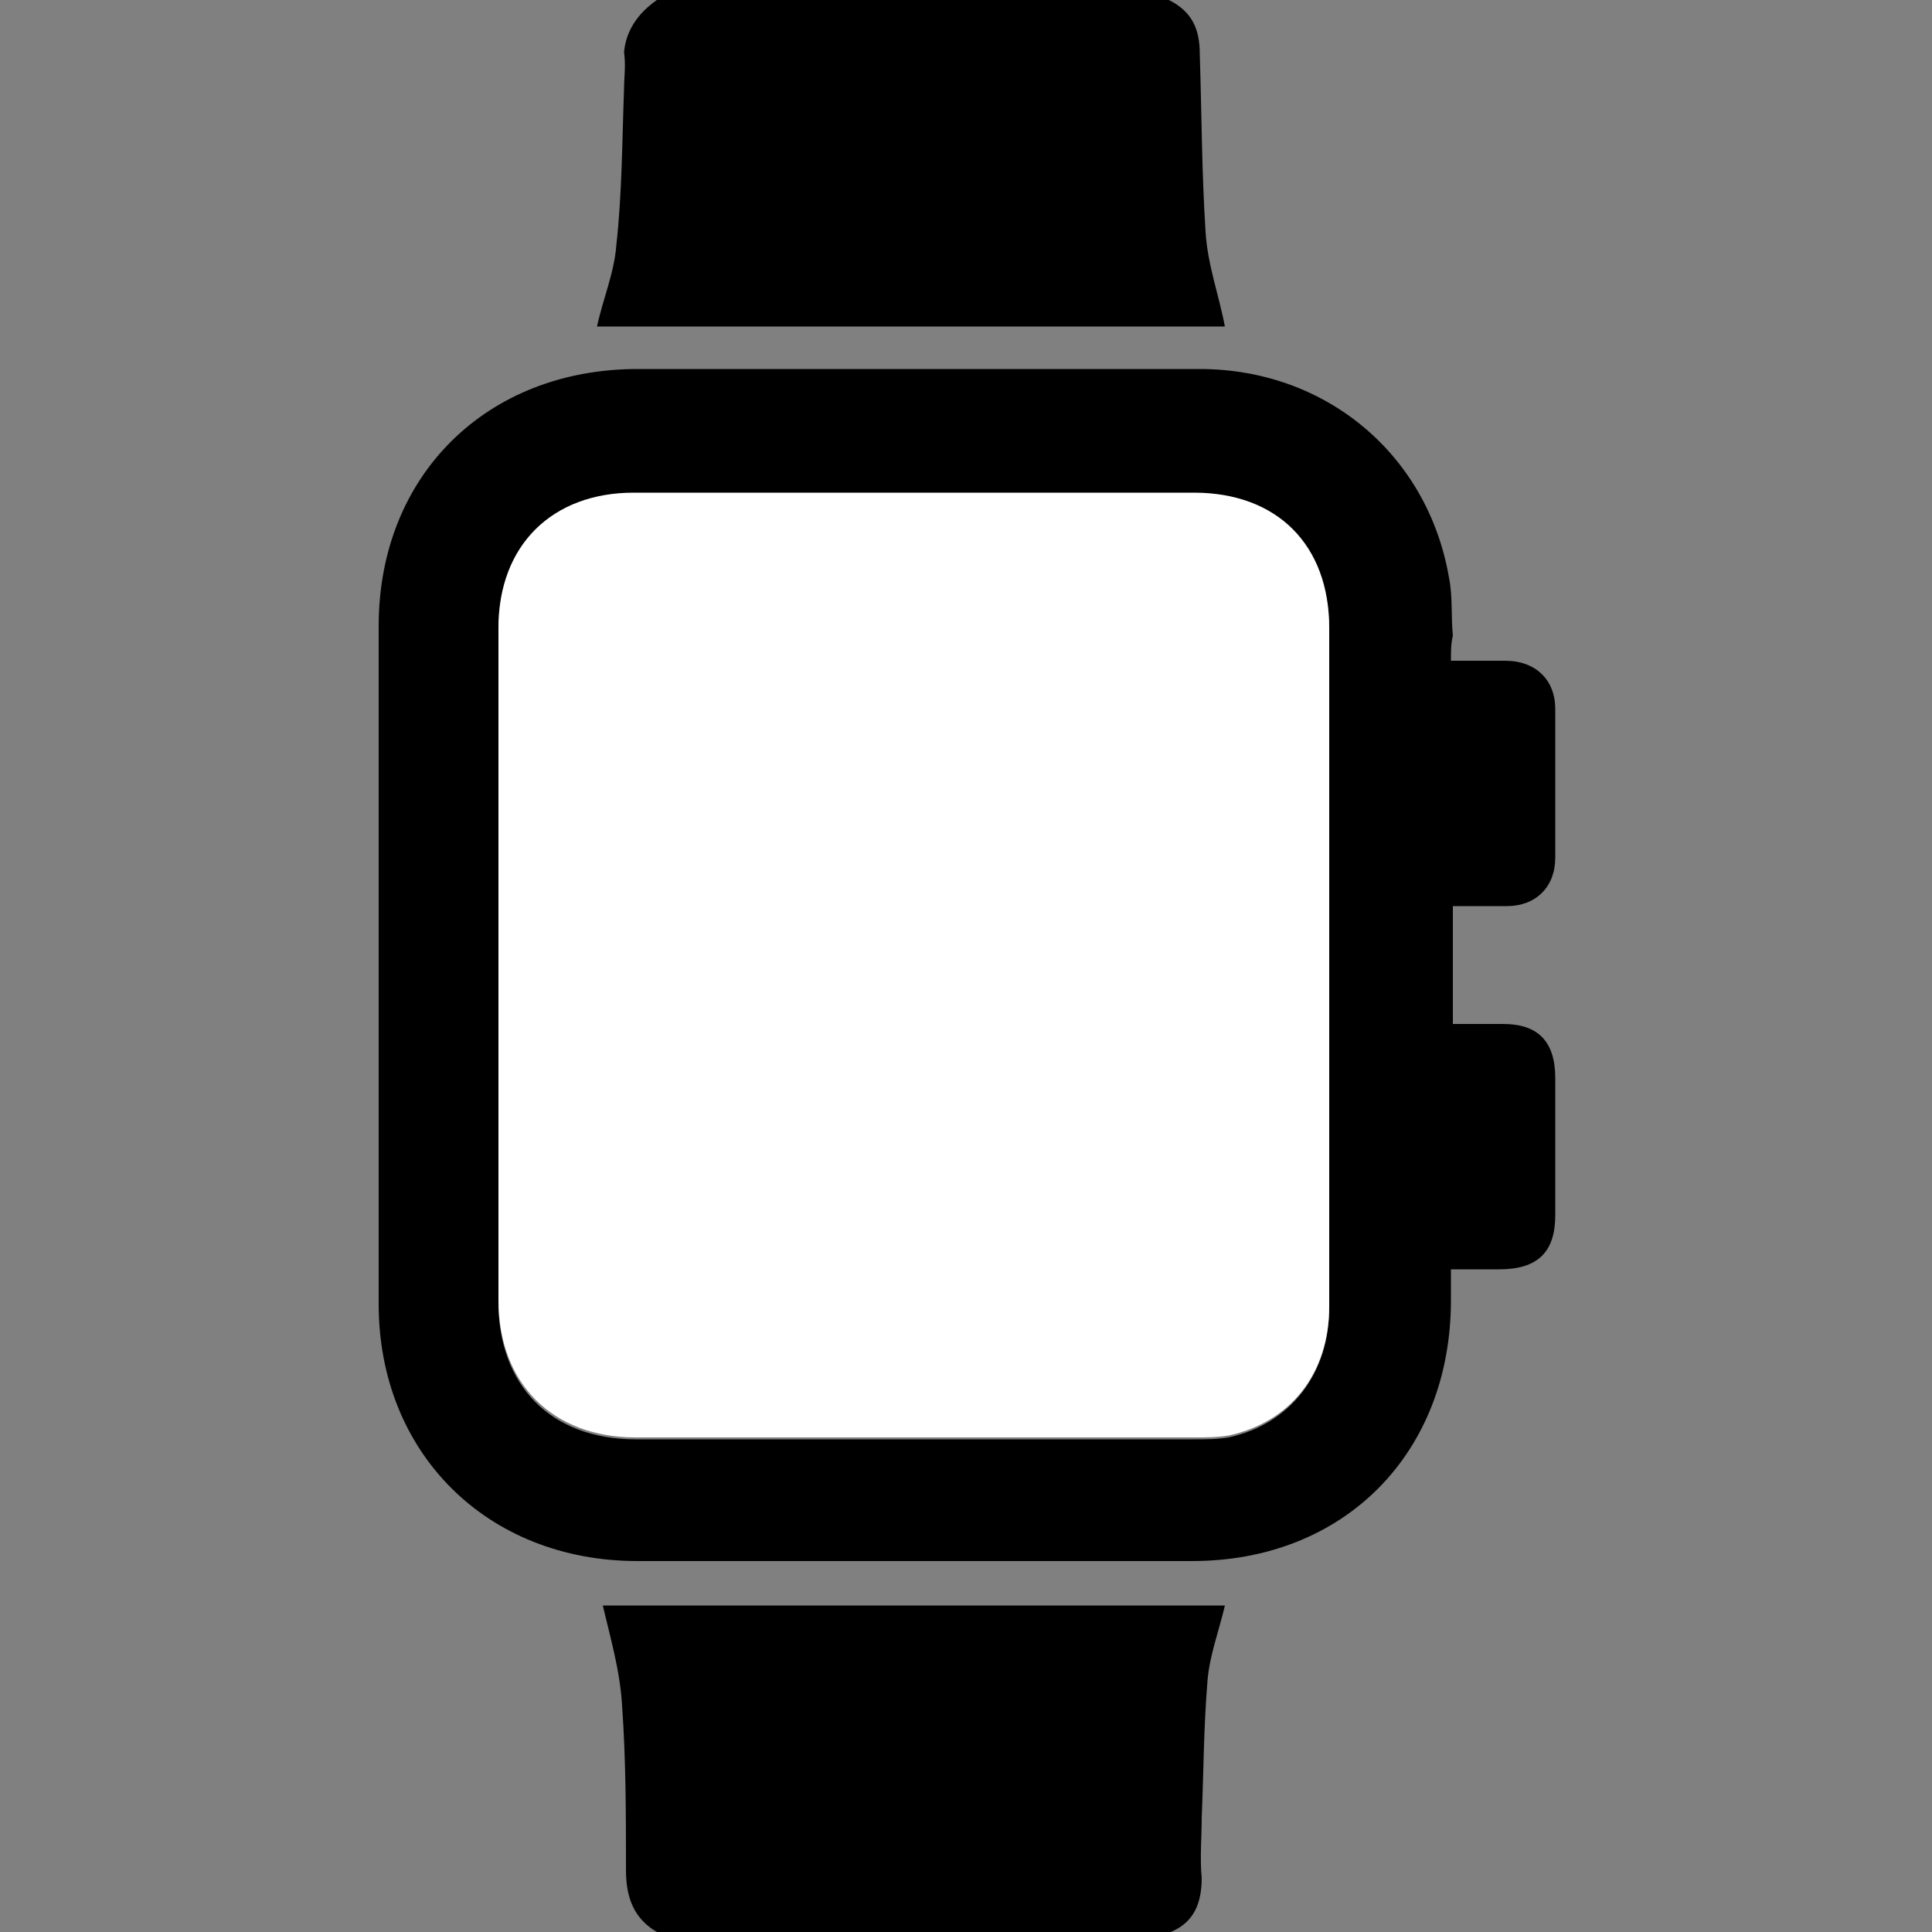
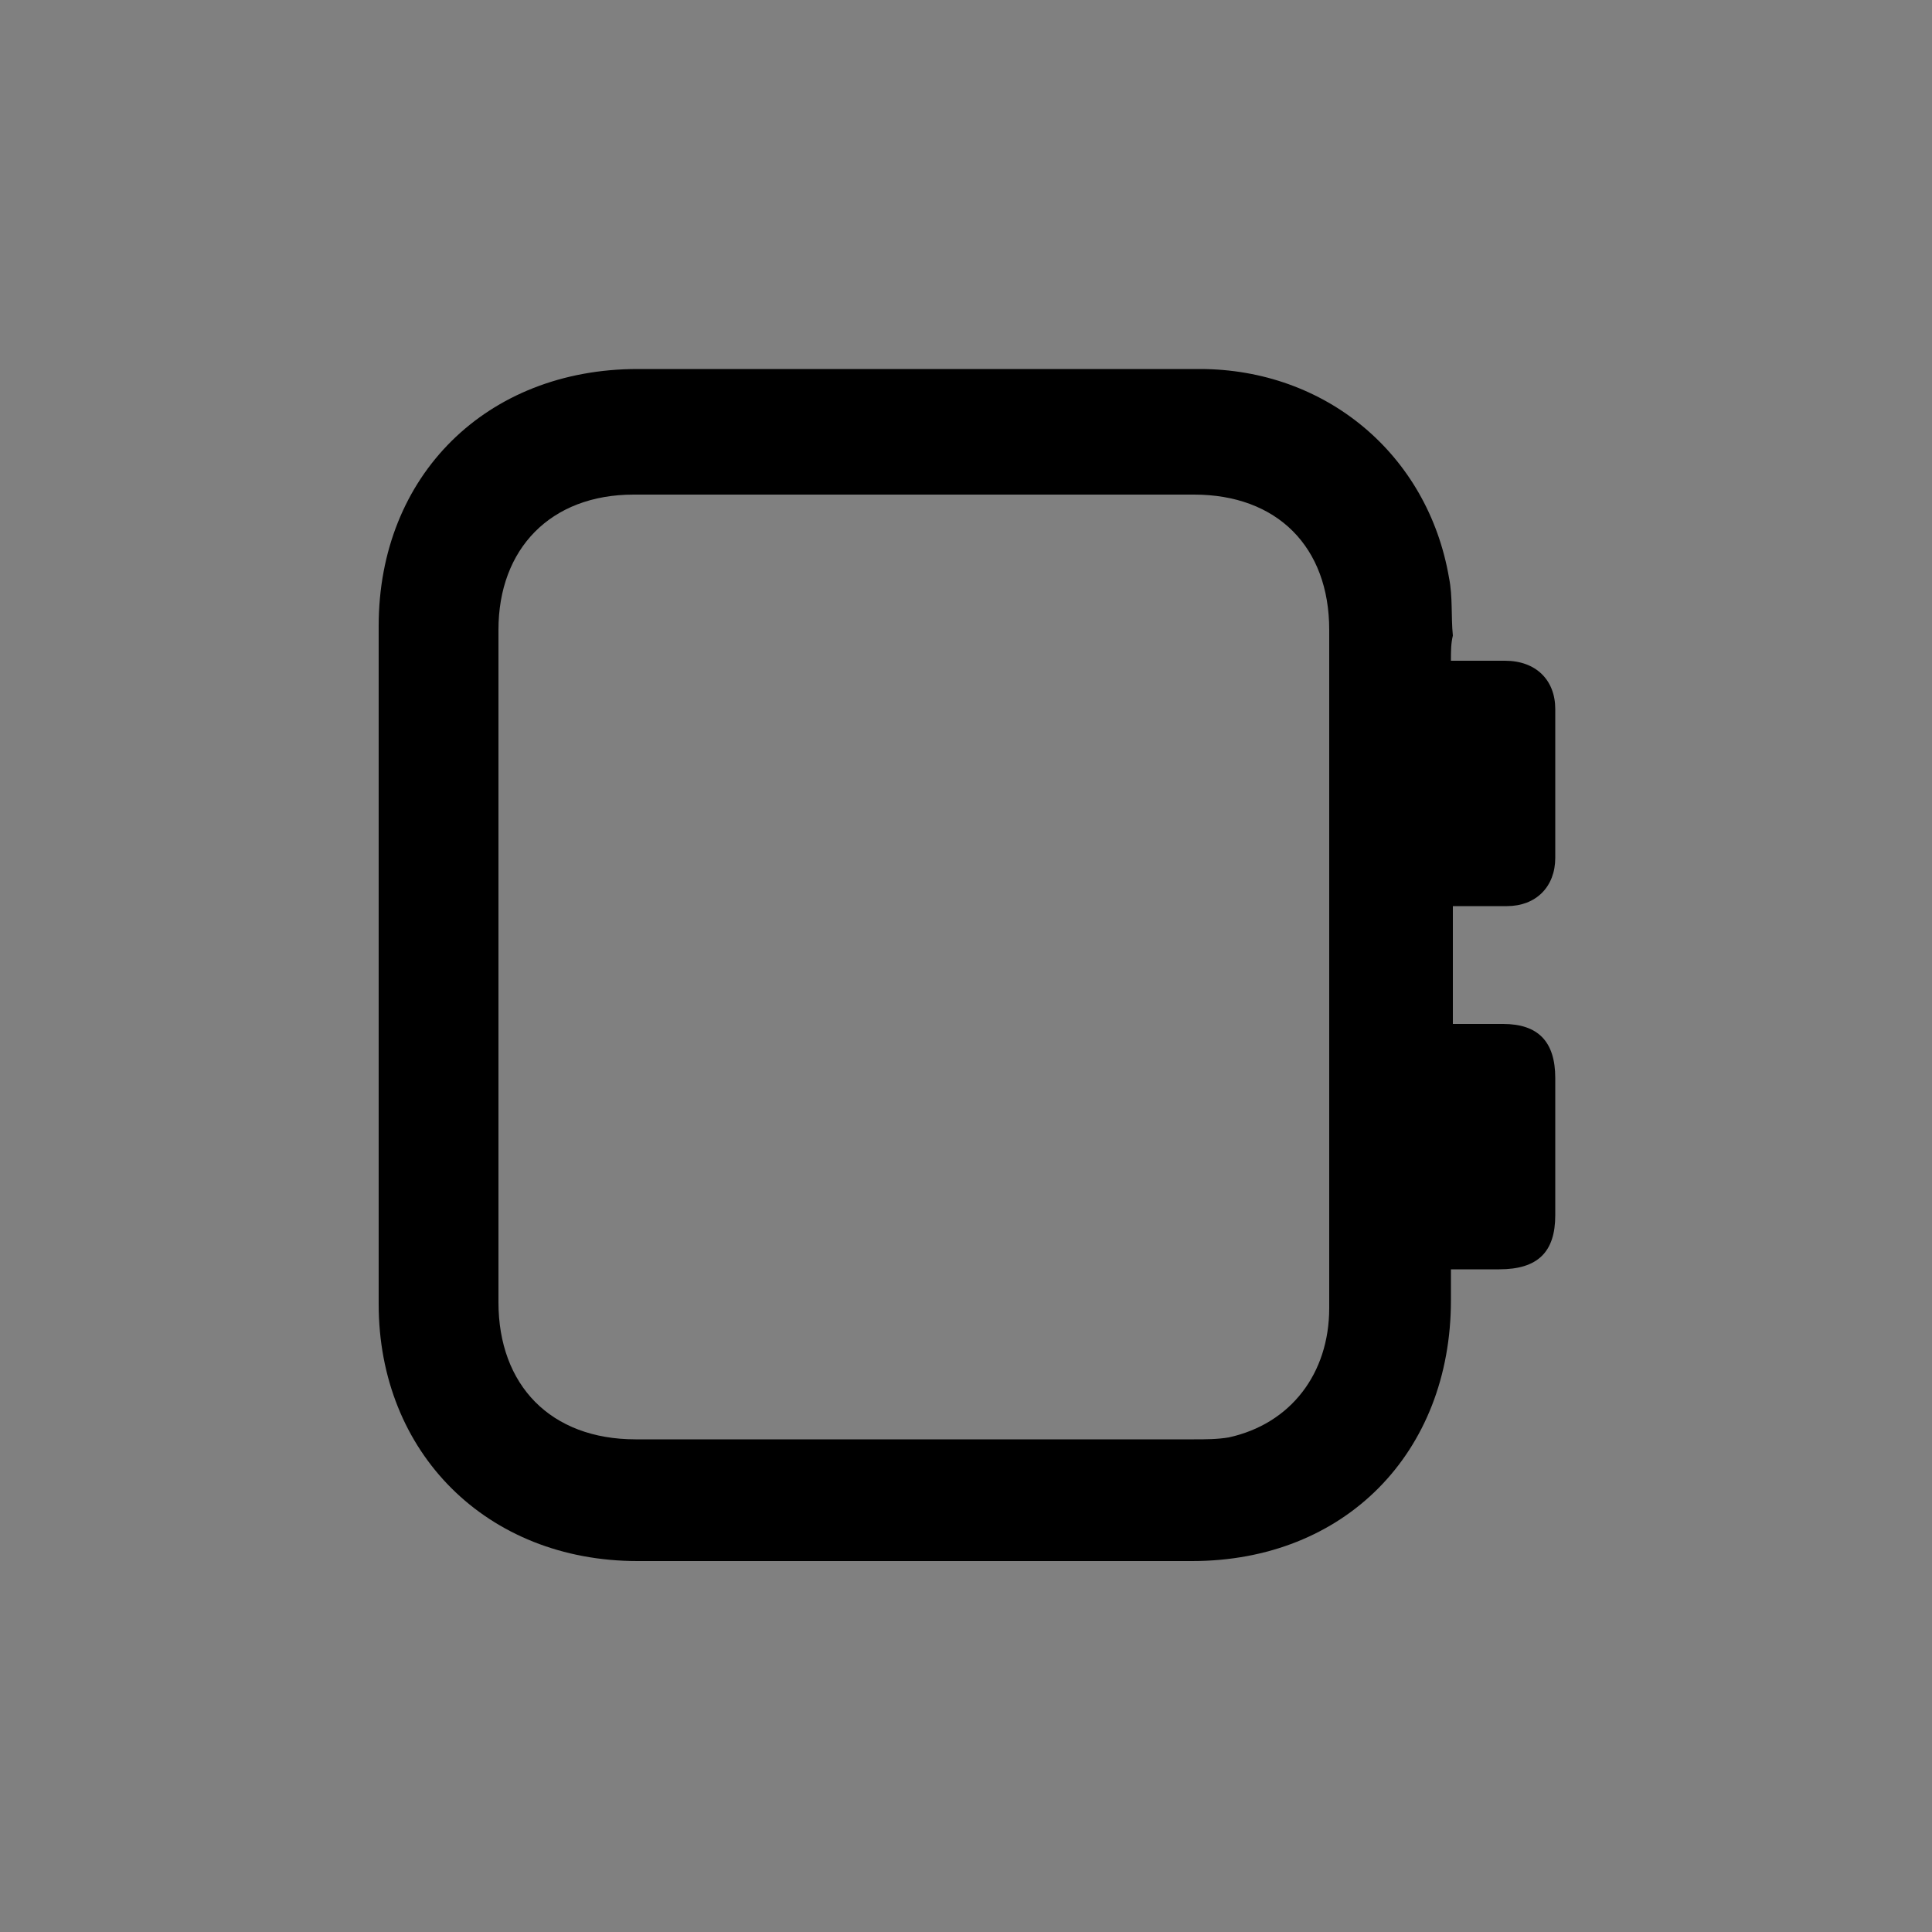
<svg xmlns="http://www.w3.org/2000/svg" version="1.1" id="Layer_1" x="0px" y="0px" viewBox="0 0 100 100" style="enable-background:new 0 0 100 100;" xml:space="preserve">
  <rect x="0" y="0" width="100" height="100" fill="#808080" stroke="none" />
  <style type="text/css">
	.st0{fill:#FFFFFF;}
</style>
-   <path d="M60.5,0c1.2,0.6,1.6,1.5,1.6,2.8c0.1,3.1,0.1,6.1,0.3,9.2c0.1,1.7,0.7,3.3,1,4.9c-10.8,0-21.7,0-32.5,0  c0.3-1.4,0.9-2.8,1-4.2c0.3-2.7,0.3-5.4,0.4-8.1c0-0.6,0.1-1.2,0-1.9C32.4,1.6,33,0.7,34,0C42.8,0,51.7,0,60.5,0z" />
-   <path d="M34,100c-1.2-0.7-1.6-1.8-1.6-3.2c0-2.8,0-5.7-0.2-8.5c-0.1-1.8-0.6-3.5-1-5.2c10.7,0,21.5,0,32.2,0  c-0.3,1.3-0.8,2.6-0.9,3.9c-0.2,2.4-0.2,4.7-0.3,7.1c0,1-0.1,2.1,0,3.1c0,1.3-0.4,2.3-1.6,2.8C51.7,100,42.8,100,34,100z" />
  <path d="M75.1,34.2c1,0,1.9,0,2.8,0c1.6,0,2.6,1,2.6,2.5c0,2.6,0,5.1,0,7.7c0,1.5-1,2.5-2.5,2.5c-0.9,0-1.8,0-2.8,0c0,2.1,0,4,0,6.1  c0.9,0,1.7,0,2.6,0c1.8,0,2.7,0.9,2.7,2.8c0,2.4,0,4.8,0,7.1c0,1.9-0.9,2.8-2.9,2.8c-0.8,0-1.6,0-2.5,0c0,0.6,0,1.1,0,1.6  c0,7.9-5.5,13.5-13.4,13.5c-9.6,0-19.1,0-28.7,0c-7.8,0-13.4-5.6-13.4-13.3c0-11.7,0-23.4,0-35.1c0-7.8,5.6-13.3,13.4-13.3  c9.7,0,19.4,0,29.1,0c6.5,0,11.8,4.4,12.9,10.8c0.2,1,0.1,2,0.2,3C75.1,33.3,75.1,33.7,75.1,34.2z M68.8,50c0-5.8,0-11.6,0-17.4  c0-4.3-2.7-7-7-7c-9.7,0-19.3,0-29,0c-4.3,0-7,2.8-7,7c0,11.6,0,23.2,0,34.8c0,4.3,2.7,7.1,7.1,7.1c9.6,0,19.3,0,28.9,0  c0.6,0,1.2,0,1.8-0.1c3.2-0.7,5.2-3.3,5.2-6.7C68.8,61.7,68.8,55.8,68.8,50z" />
-   <path class="st0" d="M68.8,50c0,5.9,0,11.7,0,17.6c0,3.5-2,6-5.2,6.7c-0.6,0.1-1.2,0.1-1.8,0.1c-9.6,0-19.3,0-28.9,0  c-4.3,0-7.1-2.8-7.1-7.1c0-11.6,0-23.2,0-34.8c0-4.3,2.8-7,7-7c9.7,0,19.3,0,29,0c4.3,0,7,2.7,7,7C68.8,38.4,68.8,44.2,68.8,50z" />
</svg>